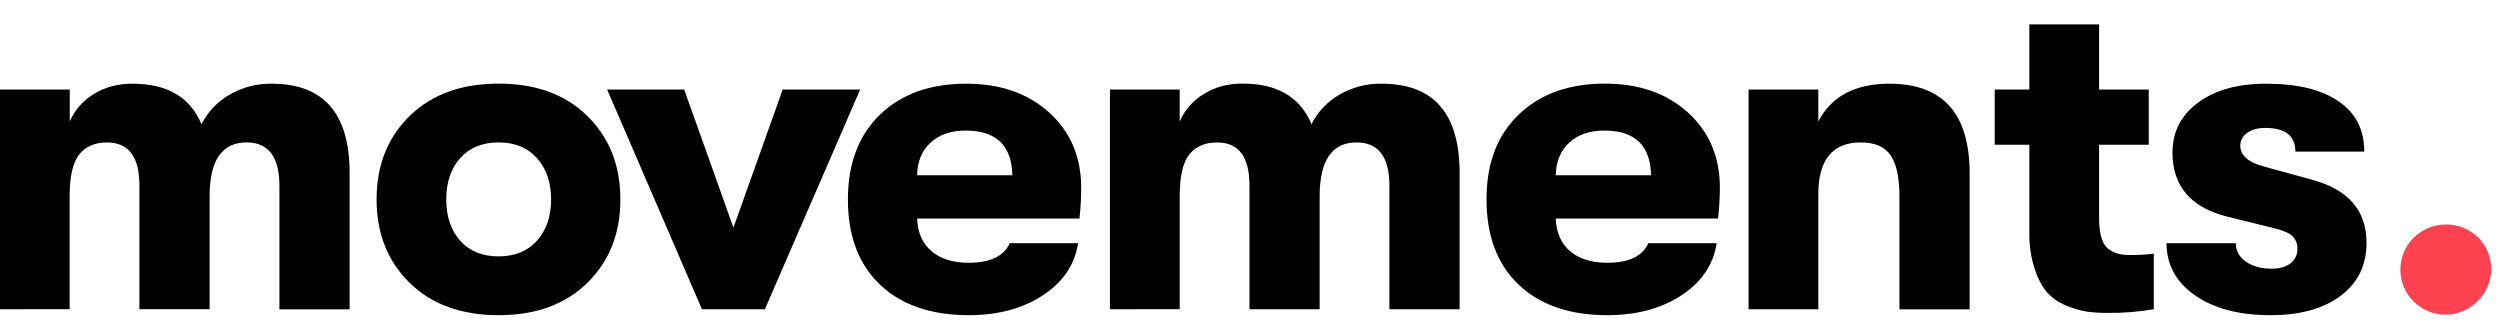
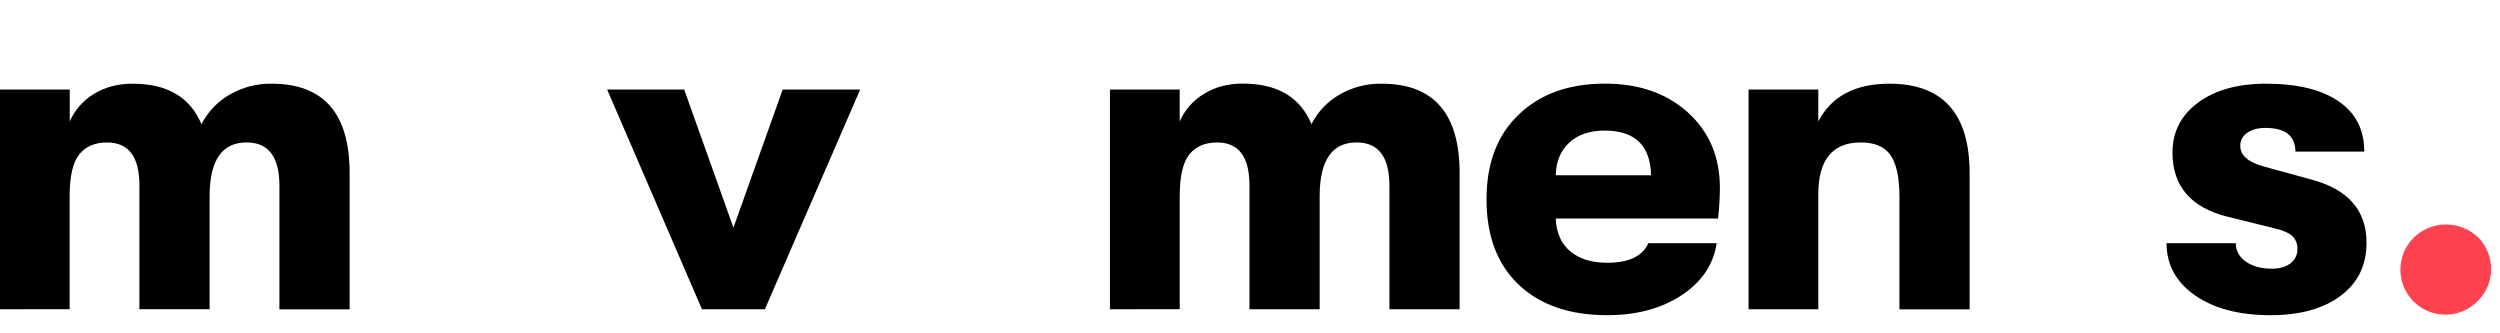
<svg xmlns="http://www.w3.org/2000/svg" id="Layer_1" data-name="Layer 1" viewBox="0 0 1460 194.26">
  <defs>
    <style>
      .cls-1 {
        fill: #ff424f;
      }
    </style>
  </defs>
  <path d="M0,180.61V52.3h40.73v18.63c2.9-6.65,7.79-12.24,14-16,6.45-4.03,14.03-6.05,22.73-6.05,20.24,0,33.64,7.9,40.2,23.69,3.63-7.18,9.27-13.15,16.24-17.17,7.5-4.41,16.06-6.66,24.76-6.52,30.35,0,45.53,17.39,45.52,52.18v79.59h-41v-72.18c0-16.86-6.39-25.29-19.16-25.29-14.41,0-21.61,10.47-21.61,31.41v66h-41v-72.39c0-16.67-6.3-25-18.9-25-7.1,0-12.51,2.33-16.24,7-3.73,4.67-5.59,12.79-5.59,24.36v66l-40.68.05Z" />
-   <path d="M291.22,184.07c-21.82,0-39.15-6.3-52-18.9-12.85-12.6-19.28-28.84-19.3-48.71,0-19.88,6.43-36.12,19.3-48.72s30.2-18.9,52-18.9,38.92,6.3,51.78,18.9c12.86,12.6,19.29,28.84,19.3,48.72,0,19.87-6.43,36.1-19.3,48.71-12.87,12.61-30.13,18.91-51.78,18.9ZM291.22,149.73c9.41,0,16.87-3.06,22.37-9.18,5.5-6.12,8.25-14.15,8.25-24.09,0-9.94-2.75-17.97-8.25-24.1-5.5-6.13-12.96-9.19-22.37-9.18-9.58,0-17.08,3.06-22.49,9.18-5.41,6.12-8.12,14.15-8.12,24.1s2.71,17.97,8.12,24.09c5.41,6.12,12.91,9.18,22.49,9.18Z" />
  <path d="M409.95,180.61l-55.37-128.31h45l28.75,80.66,28.75-80.66h45.26l-55.65,128.31h-36.74Z" />
-   <path d="M631.41,109.8c0,5.96-.34,11.92-1,17.84h-94.81c.35,8.34,3.19,14.73,8.52,19.16,5.33,4.43,12.52,6.65,21.56,6.66,12.6,0,20.6-3.82,24-11.45h39.93c-1.95,12.6-8.82,22.76-20.63,30.48-11.81,7.72-26.23,11.58-43.26,11.58-22,0-39.26-5.94-51.78-17.83s-18.77-28.48-18.76-49.78c0-20.94,6.25-37.45,18.76-49.52s29.31-18.09,50.41-18.06c19.88,0,36.03,5.63,48.45,16.9,12.42,11.27,18.62,25.94,18.61,44.02ZM535.57,102.35h55.64c-.36-17.39-9.41-26.08-27.16-26.09-8.67,0-15.54,2.35-20.63,7.05-5.09,4.7-7.69,11.05-7.82,19.04h-.03Z" />
  <path d="M648.21,180.61V52.3h40.73v18.63c2.9-6.65,7.79-12.24,14-16,6.48-4.08,14.07-6.12,22.76-6.12,20.23,0,33.63,7.9,40.2,23.69,3.63-7.18,9.27-13.15,16.24-17.17,7.5-4.38,16.05-6.61,24.73-6.45,30.36,0,45.54,17.38,45.54,52.14v79.59h-41v-72.14c0-16.86-6.39-25.29-19.17-25.29-14.37,0-21.55,10.47-21.56,31.41v66h-41v-72.39c0-16.67-6.3-25-18.91-25-7.1,0-12.51,2.33-16.23,7s-5.58,12.79-5.59,24.36v66l-40.74.05Z" />
  <path d="M1004.41,109.8c-.03,5.96-.39,11.92-1.07,17.84h-94.79c.36,8.34,3.2,14.73,8.52,19.16,5.32,4.43,12.51,6.65,21.56,6.66,12.6,0,20.6-3.82,24-11.45h39.93c-1.95,12.6-8.82,22.76-20.63,30.48-11.81,7.72-26.23,11.58-43.26,11.58-22,0-39.26-5.94-51.77-17.83s-18.77-28.48-18.77-49.78,6.26-37.45,18.77-49.52,29.33-18.11,50.44-18.1c19.88,0,36.03,5.63,48.45,16.9,12.42,11.27,18.63,25.95,18.62,44.06ZM908.57,102.35h55.64c-.36-17.39-9.41-26.08-27.15-26.09-8.7,0-15.58,2.35-20.64,7.05-5.06,4.7-7.68,11.05-7.87,19.04h.02Z" />
  <path d="M1021.16,180.61V52.3h40.73v18.63c7.63-14.7,21.47-22.05,41.52-22.05,31.24,0,46.86,17.48,46.86,52.44v79.33h-41v-66c0-11-1.73-19-5.19-24s-9.27-7.48-17.44-7.45c-16.5,0-24.75,10.12-24.75,30.35v67.08l-40.73-.02Z" />
-   <path d="M1243.7,148.93c4.72.06,9.43-.21,14.11-.8v32.48c-8.97,1.51-18.05,2.23-27.15,2.13-4.09.03-8.19-.23-12.24-.8-4.13-.7-8.16-1.9-12-3.59-4.16-1.67-7.89-4.27-10.91-7.59-2.84-3.19-5.28-7.8-7.32-13.84-2.17-6.89-3.2-14.08-3.06-21.3v-51.11h-20.22v-32.21h20.23V14.23h40.73v38.07h29v32.21h-29v42.59c0,8.67,1.51,14.48,4.52,17.44,3.01,2.96,7.45,4.42,13.31,4.39Z" />
  <path d="M1325.96,184.07c-18.28,0-32.97-3.86-44.06-11.58-11.09-7.72-16.64-17.88-16.63-30.48h40.46c0,4.44,1.95,8.03,5.86,10.78,3.91,2.75,8.96,4.12,15.17,4.13,4.44,0,8.03-1.02,10.78-3.06,2.74-2.01,4.29-5.26,4.13-8.65.11-2.75-.96-5.41-2.93-7.32-1.95-1.87-5.58-3.43-10.91-4.66l-26.89-6.66c-21.48-5.33-32.22-17.84-32.21-37.53,0-12.07,5-21.78,15-29.15,10-7.37,23.27-11.03,39.8-11,18.1,0,32.16,3.42,42.19,10.25,10.03,6.83,15.03,16.64,15,29.41h-40.2c0-9.22-5.86-13.83-17.57-13.84-4.43,0-7.97.98-10.64,2.93-2.51,1.65-4.01,4.45-4,7.45,0,5.68,4.7,9.76,14.11,12.25l27.15,7.45c21.66,5.68,32.49,18.01,32.48,37,0,13.13-5.06,23.46-15.17,31-10.11,7.54-23.75,11.3-40.92,11.28Z" />
  <path class="cls-1" d="M1447.23,175.55c-9.99,10.55-26.64,11.01-37.19,1.02-10.55-9.99-11.01-26.64-1.02-37.19.23-.24.45-.47.69-.7,10.47-10.12,27.06-10.12,37.53,0,10.12,10.21,10.12,26.66,0,36.87Z" />
</svg>